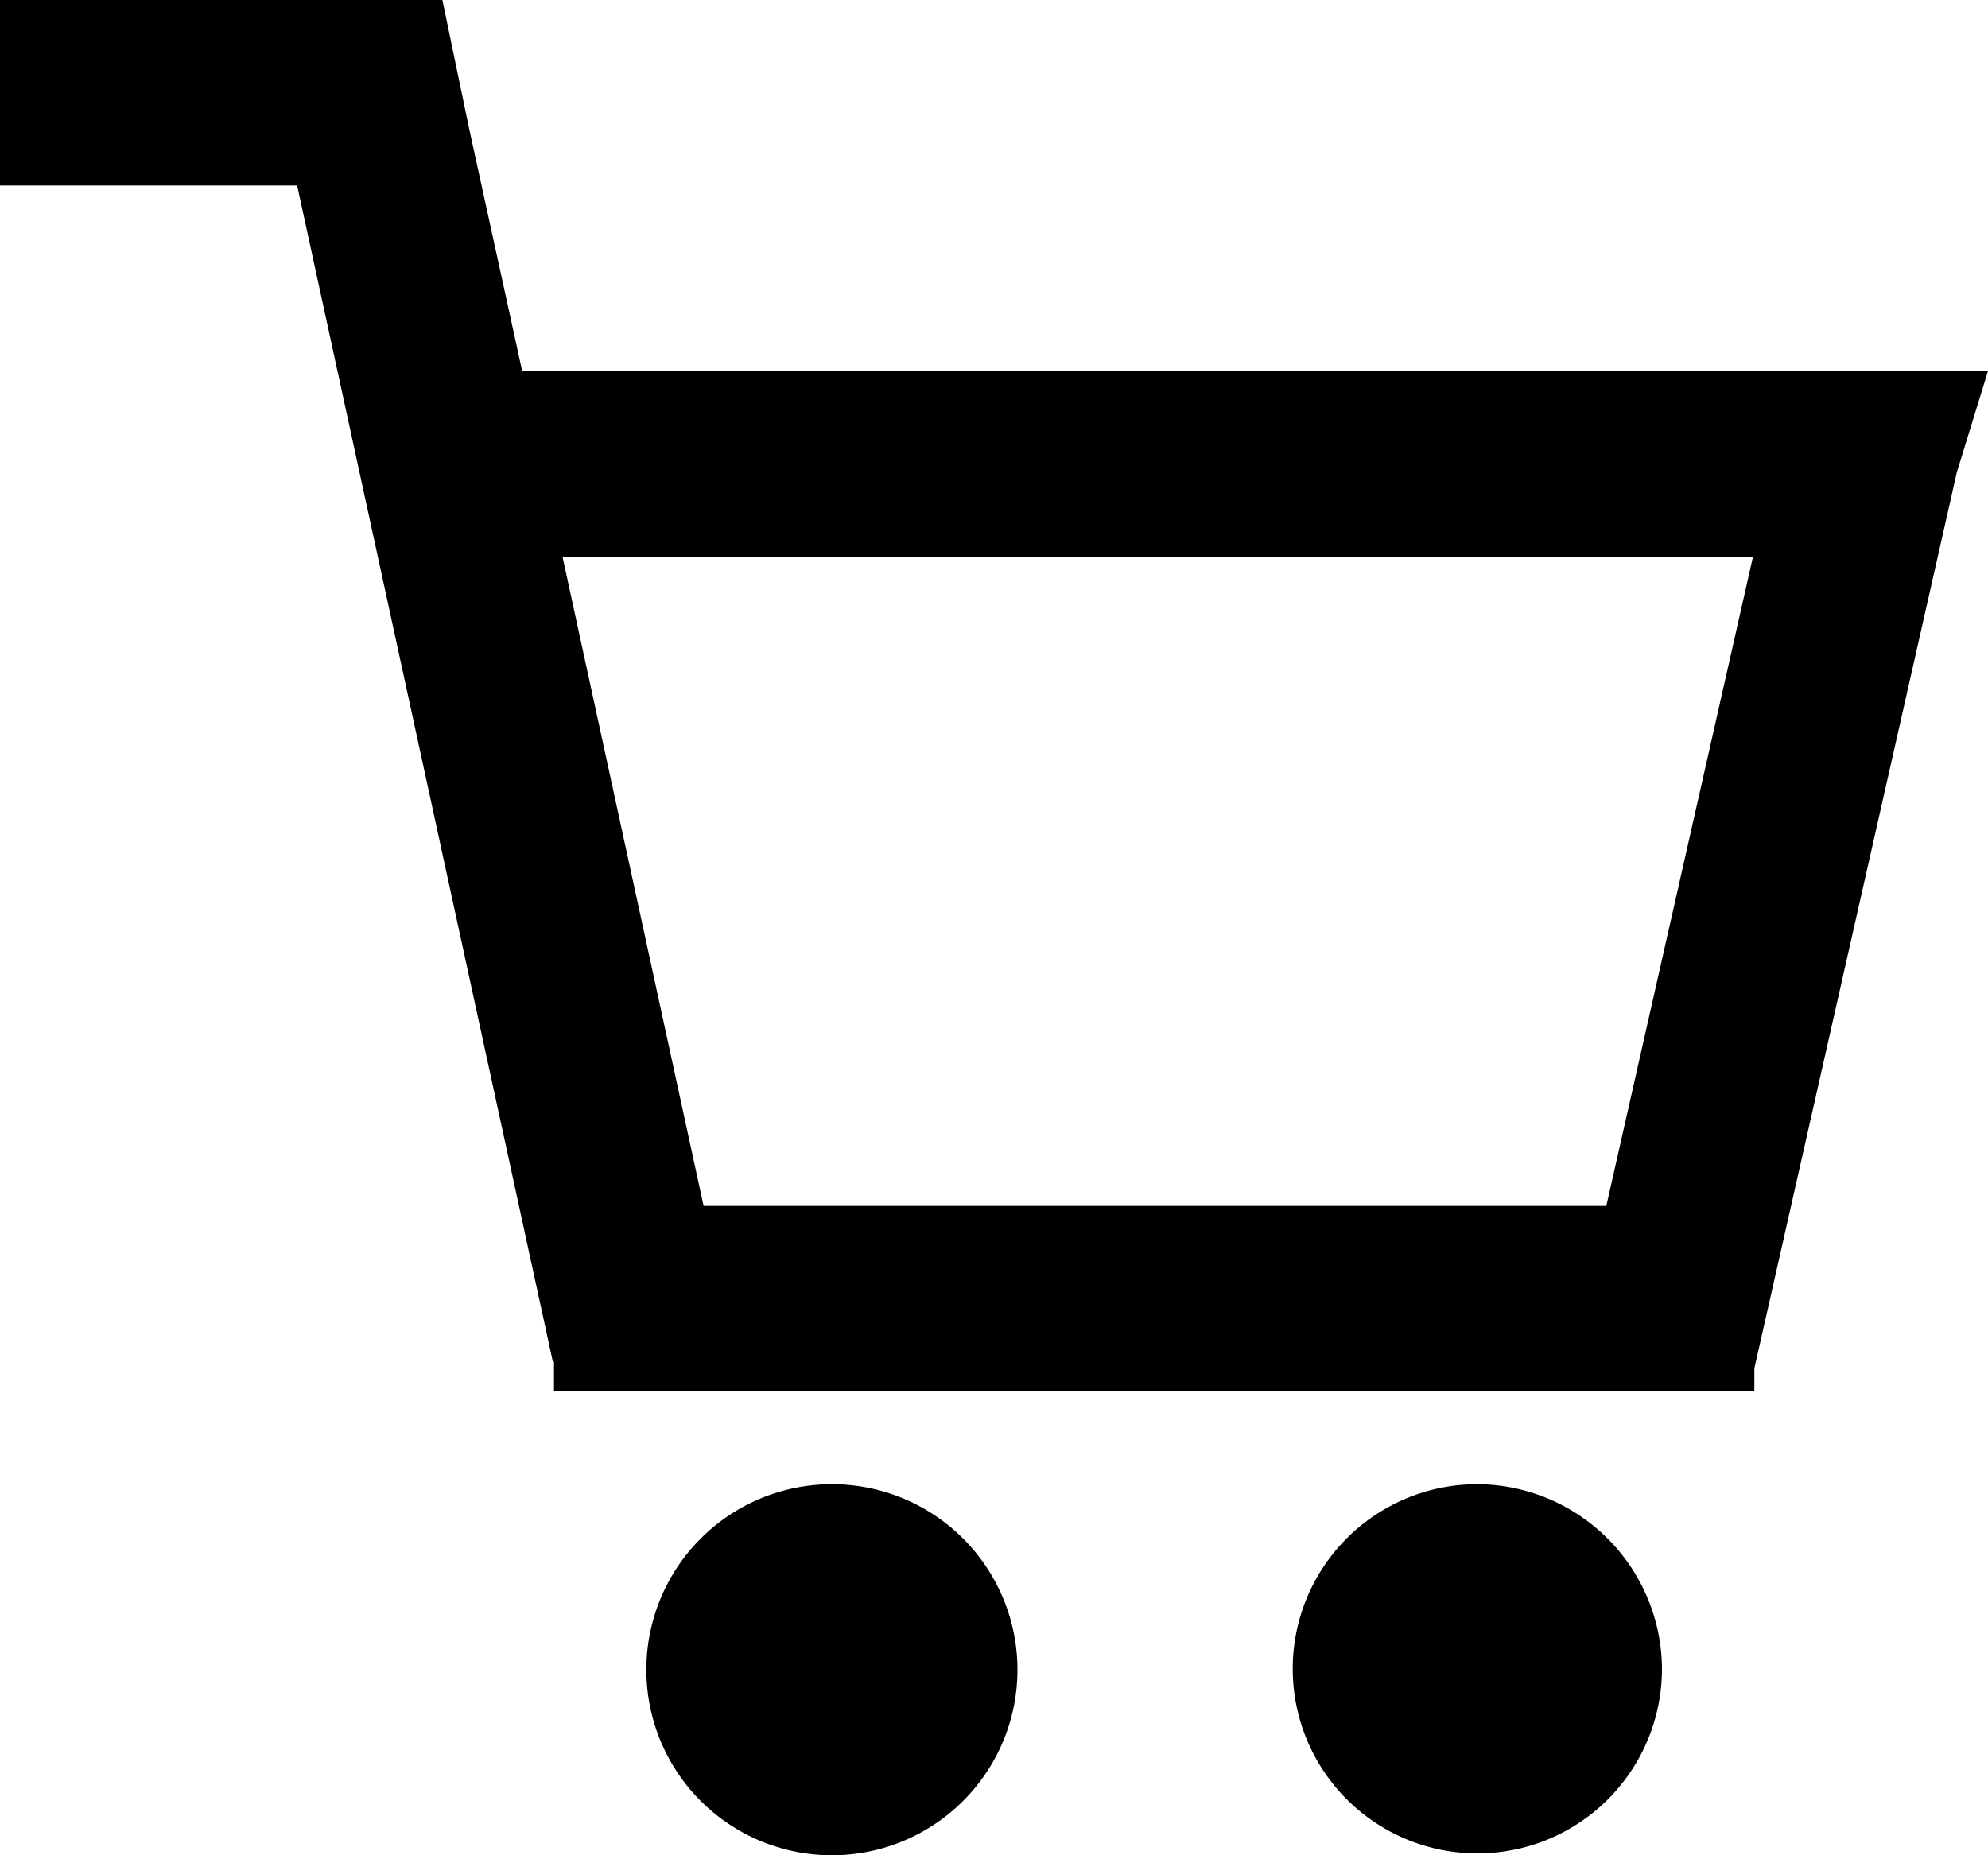
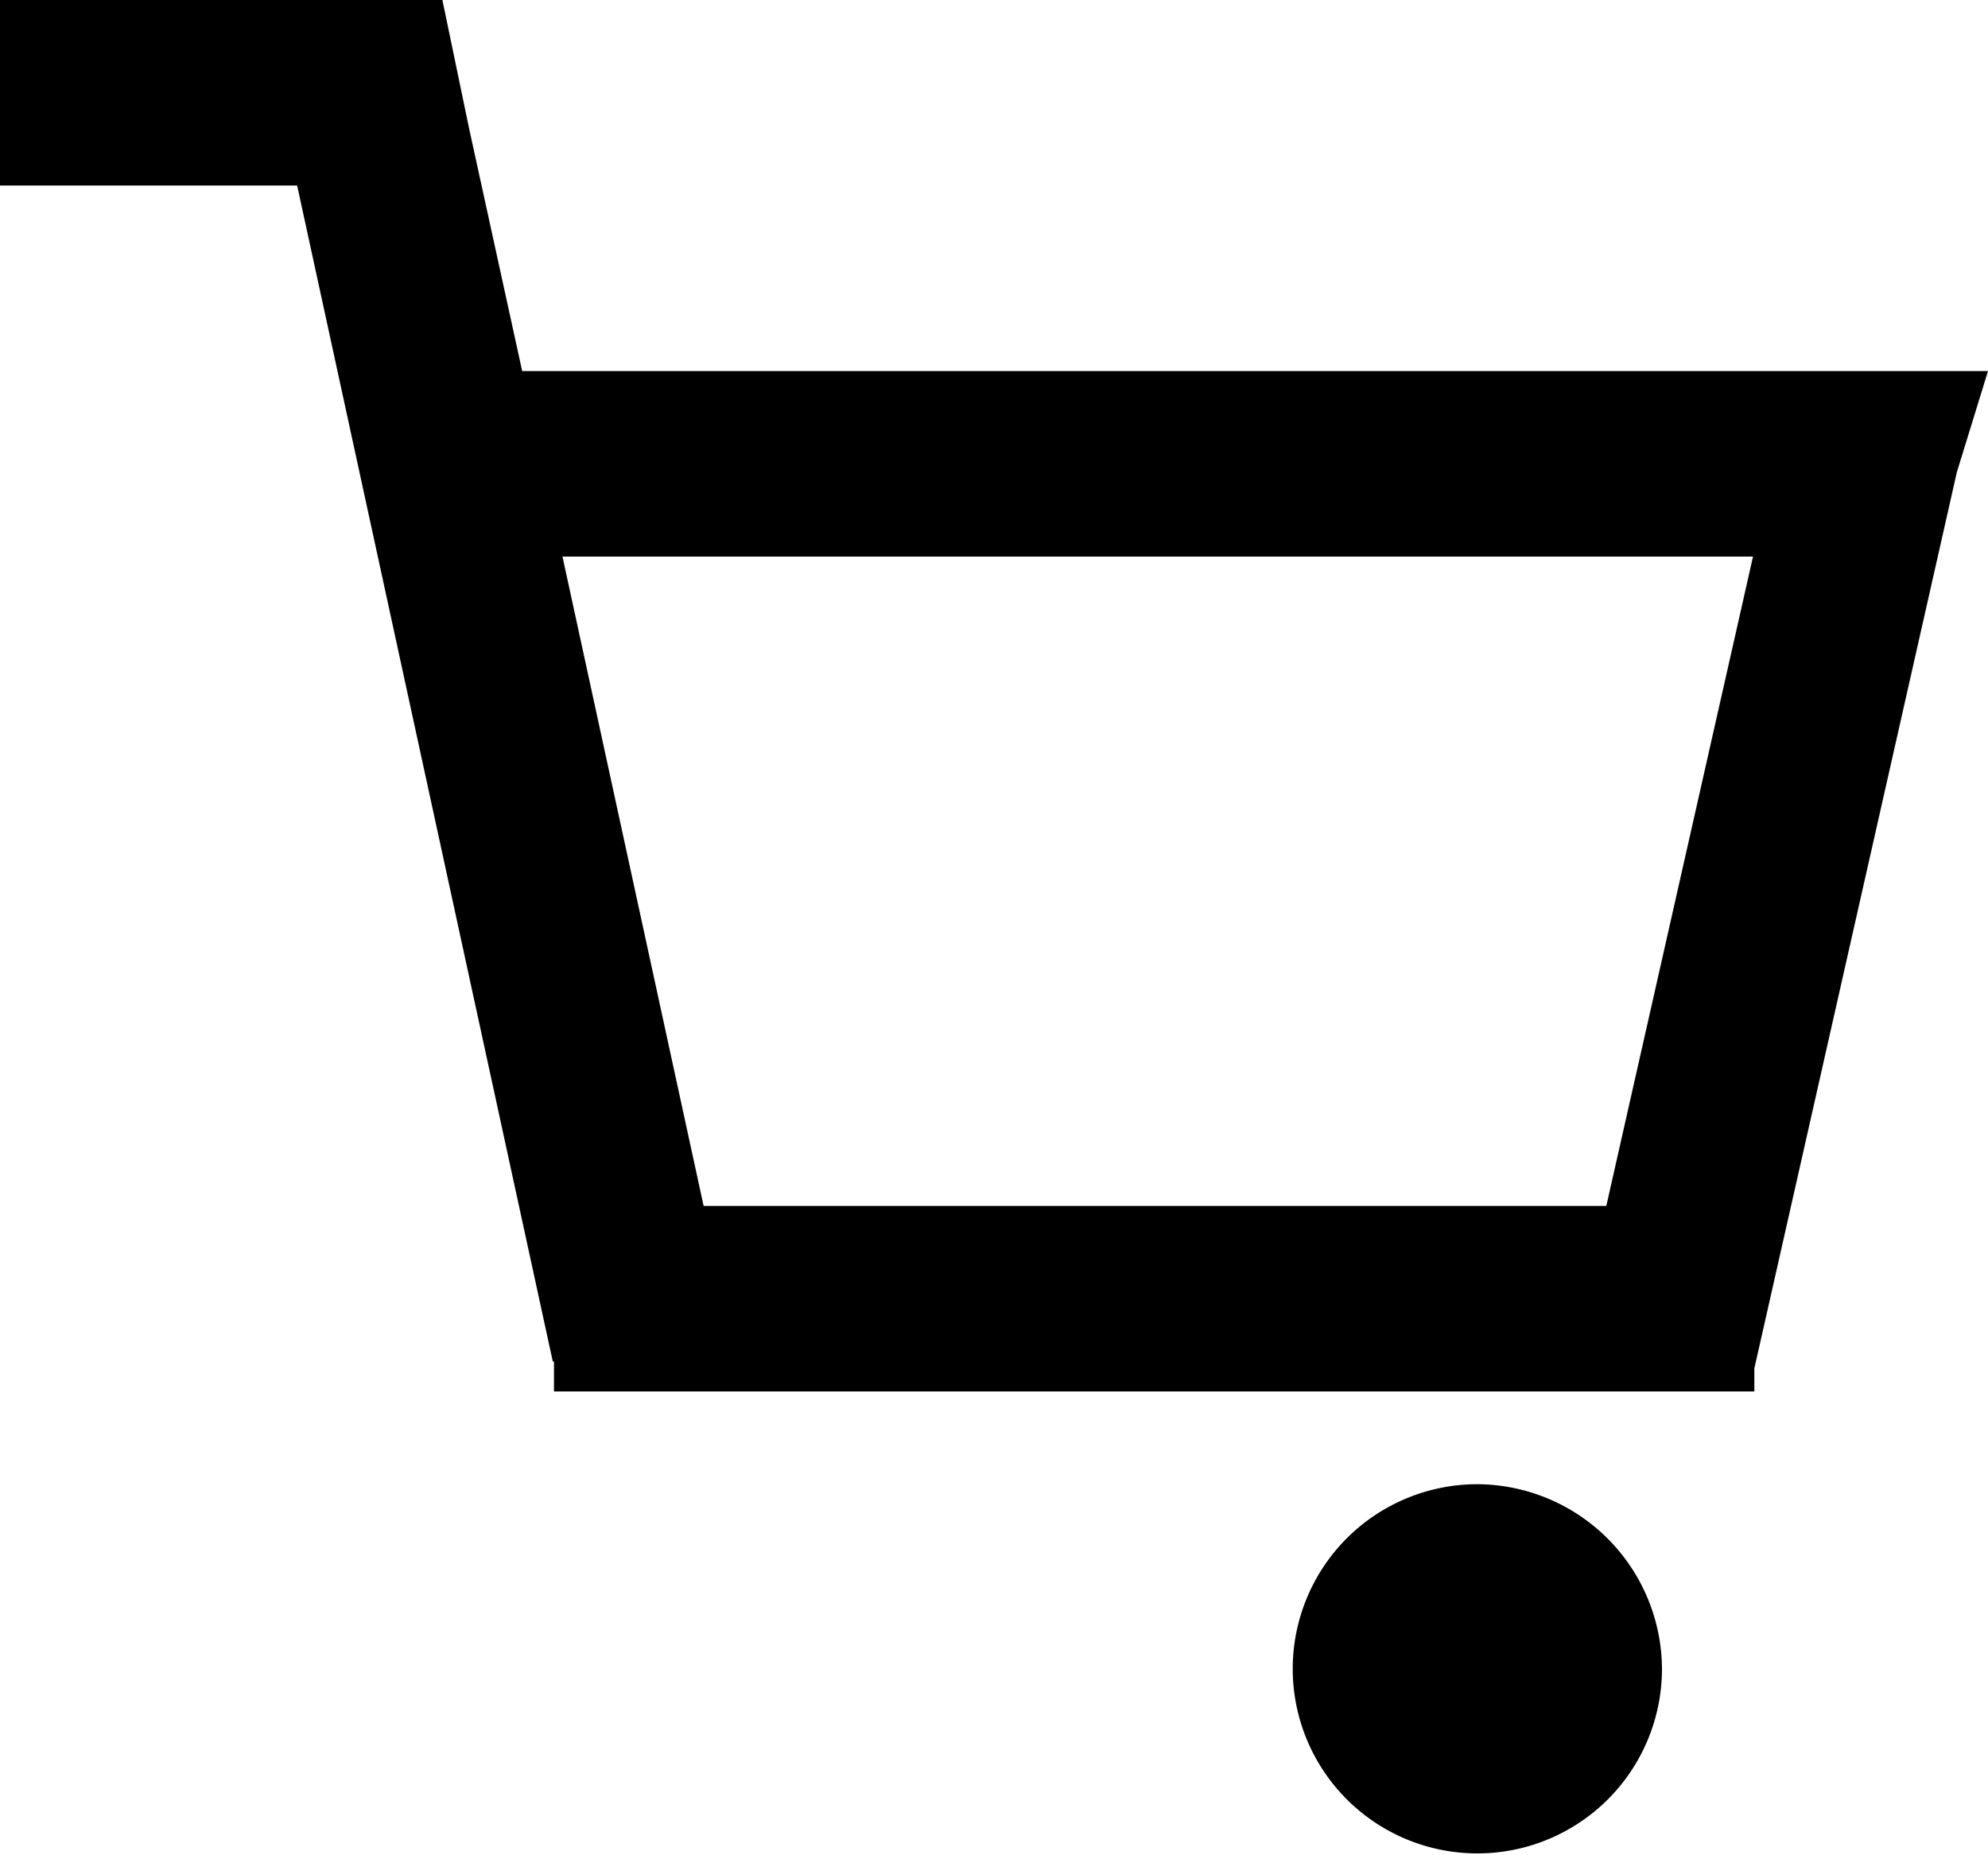
<svg xmlns="http://www.w3.org/2000/svg" width="15" height="14" viewBox="0 0 15 14">
  <g id="ic-shopping-cart" transform="translate(-1 -2)">
    <path id="Path_27" data-name="Path 27" d="M4.338,2H1V3.4H3.242l1.929,8.874H5.18V12.5h9.057v-.174l1.528-6.763L16,4.8H4.94l-.4-1.828Zm9.889,4.2H5.244l1.065,4.9h6.811Z" fill-rule="evenodd" />
-     <path id="Path_28" data-name="Path 28" d="M9.393,20.8A1.4,1.4,0,1,0,8,19.4,1.4,1.4,0,0,0,9.393,20.8Z" transform="translate(-2.123 -4.8)" />
    <path id="Path_29" data-name="Path 29" d="M17.787,19.4A1.393,1.393,0,1,1,16.393,18,1.4,1.4,0,0,1,17.787,19.4Z" transform="translate(-4.247 -4.8)" />
  </g>
</svg>